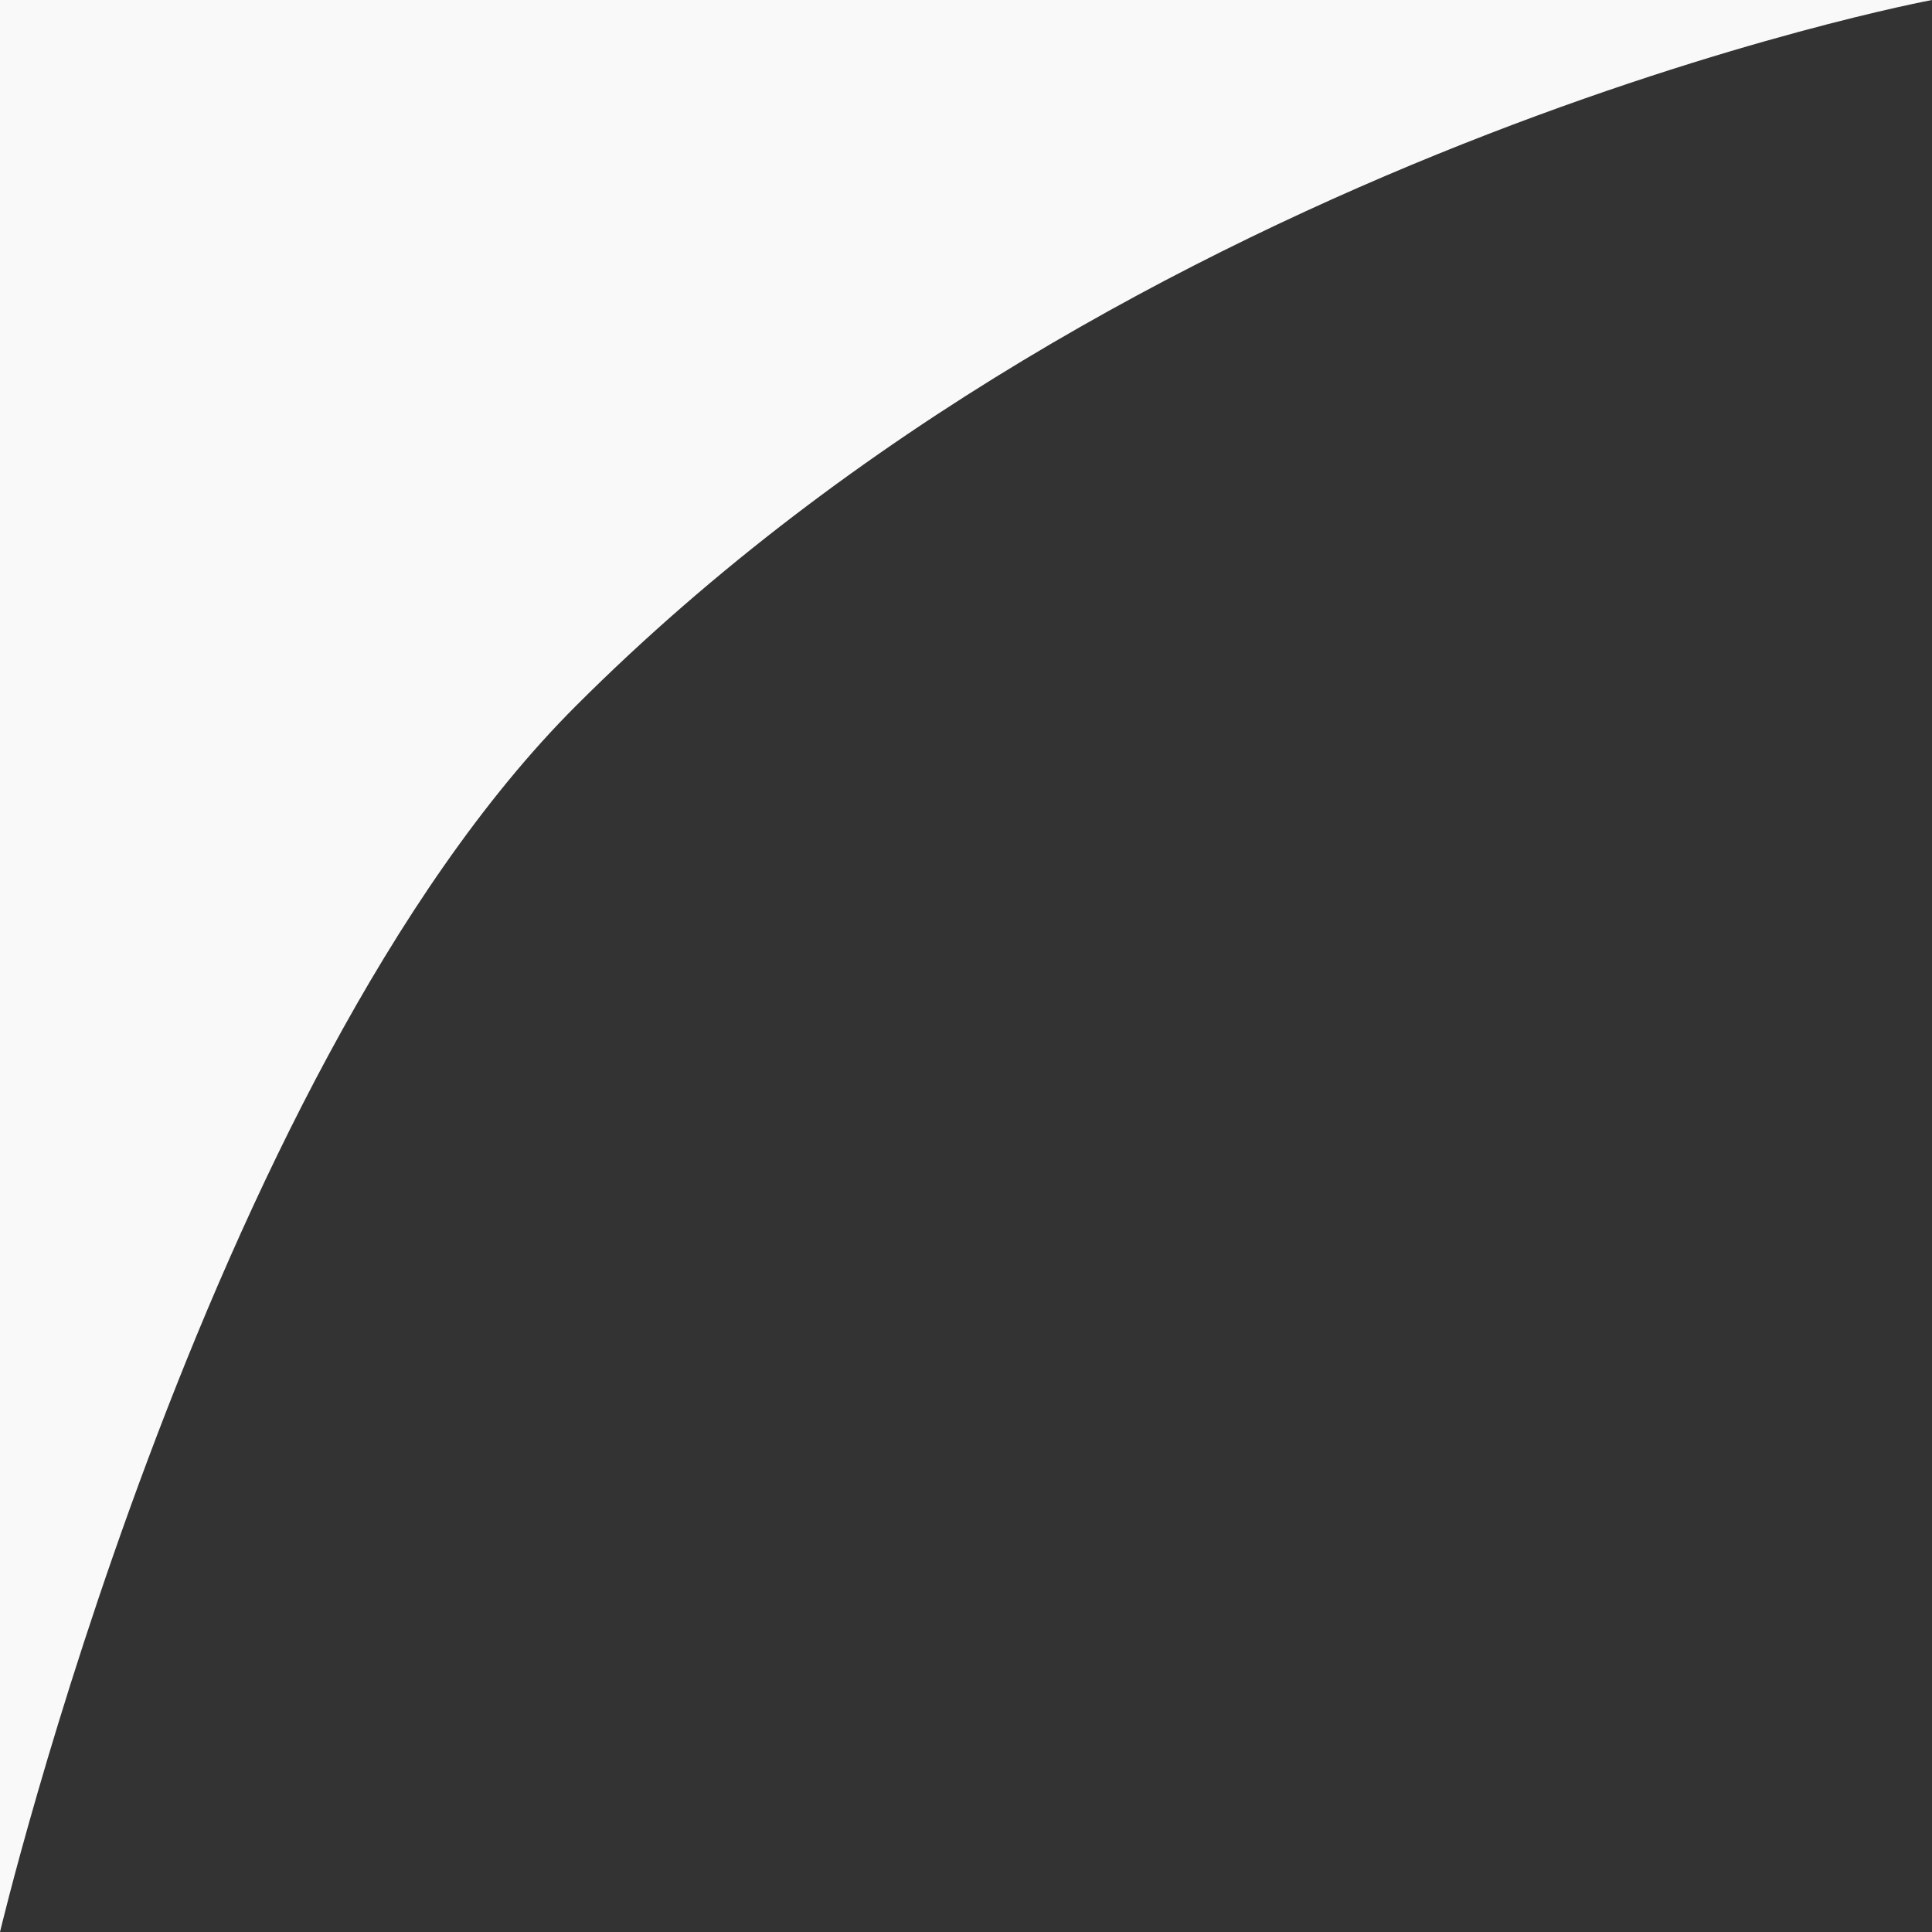
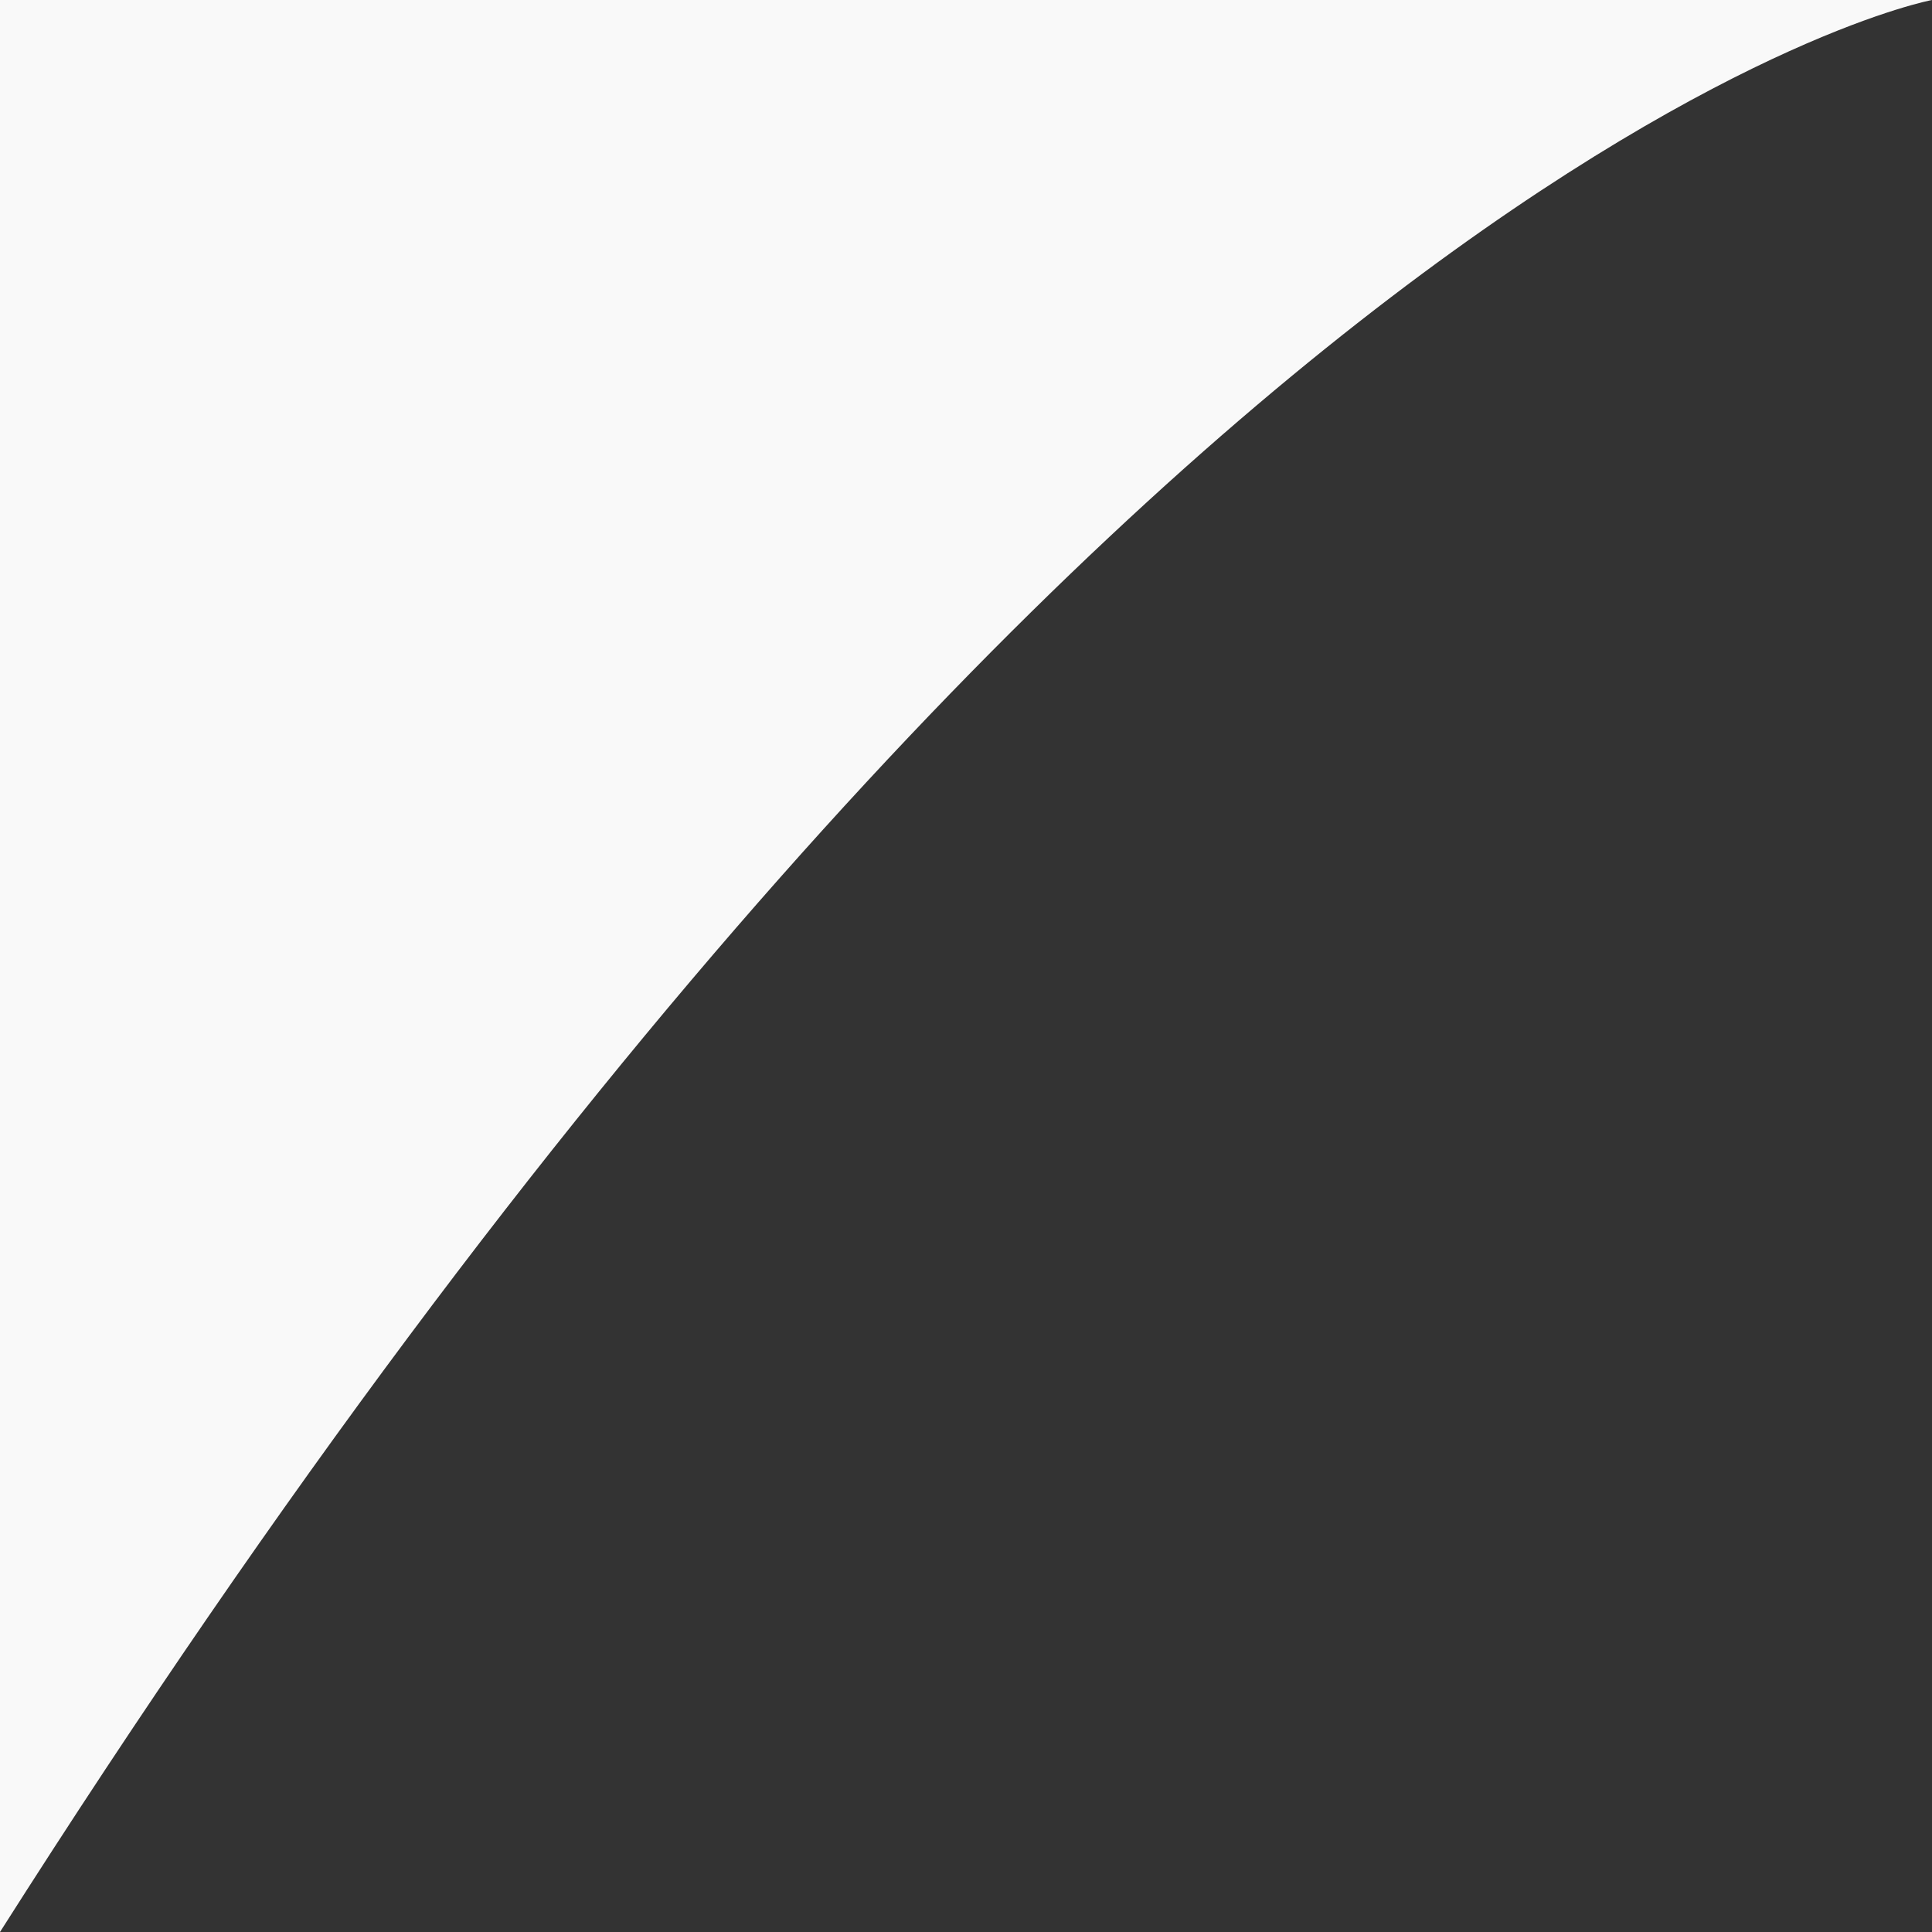
<svg xmlns="http://www.w3.org/2000/svg" width="52" height="52" viewBox="0 0 52 52" fill="none">
  <rect x="0" y="0" width="52" height="52" fill="#333333" stroke="none" />
-   <path d="M0 0V35.5V52C0 52 5.466 29.034 15.5 19C30.5 4 52 0 52 0H0Z" fill="#F9F9F9" />
+   <path d="M0 0V35.5V52C30.5 4 52 0 52 0H0Z" fill="#F9F9F9" />
</svg>